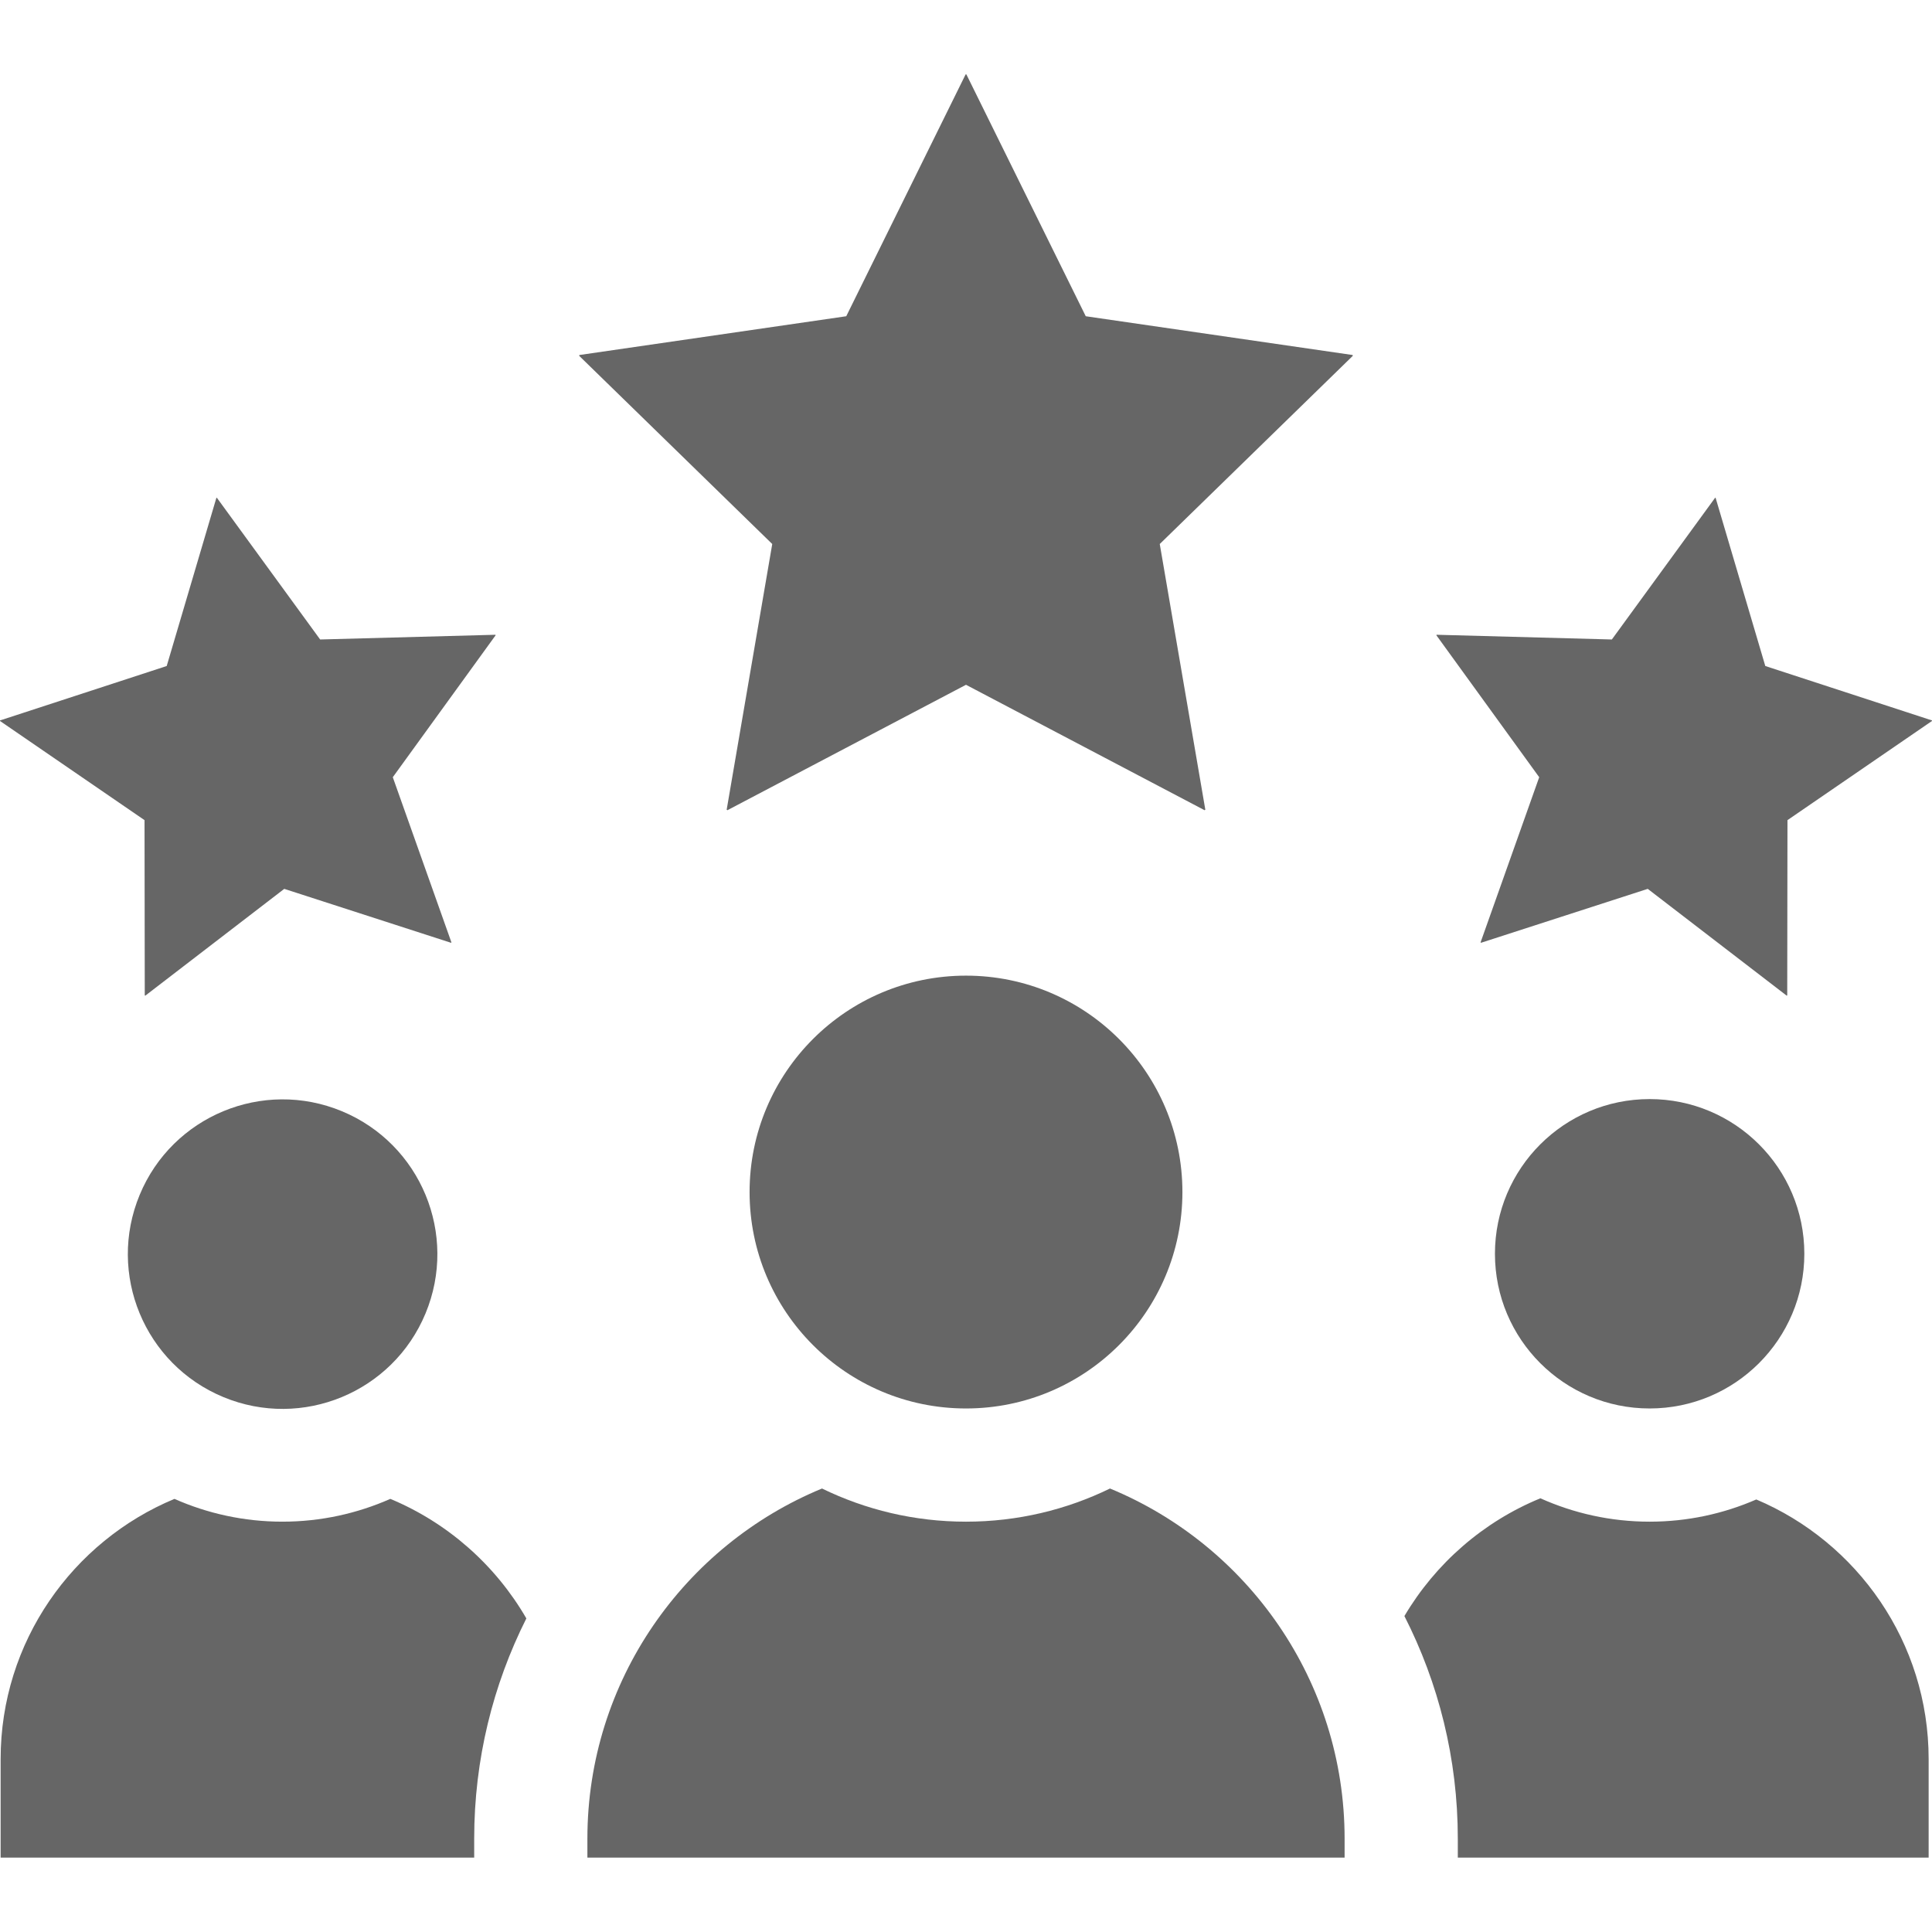
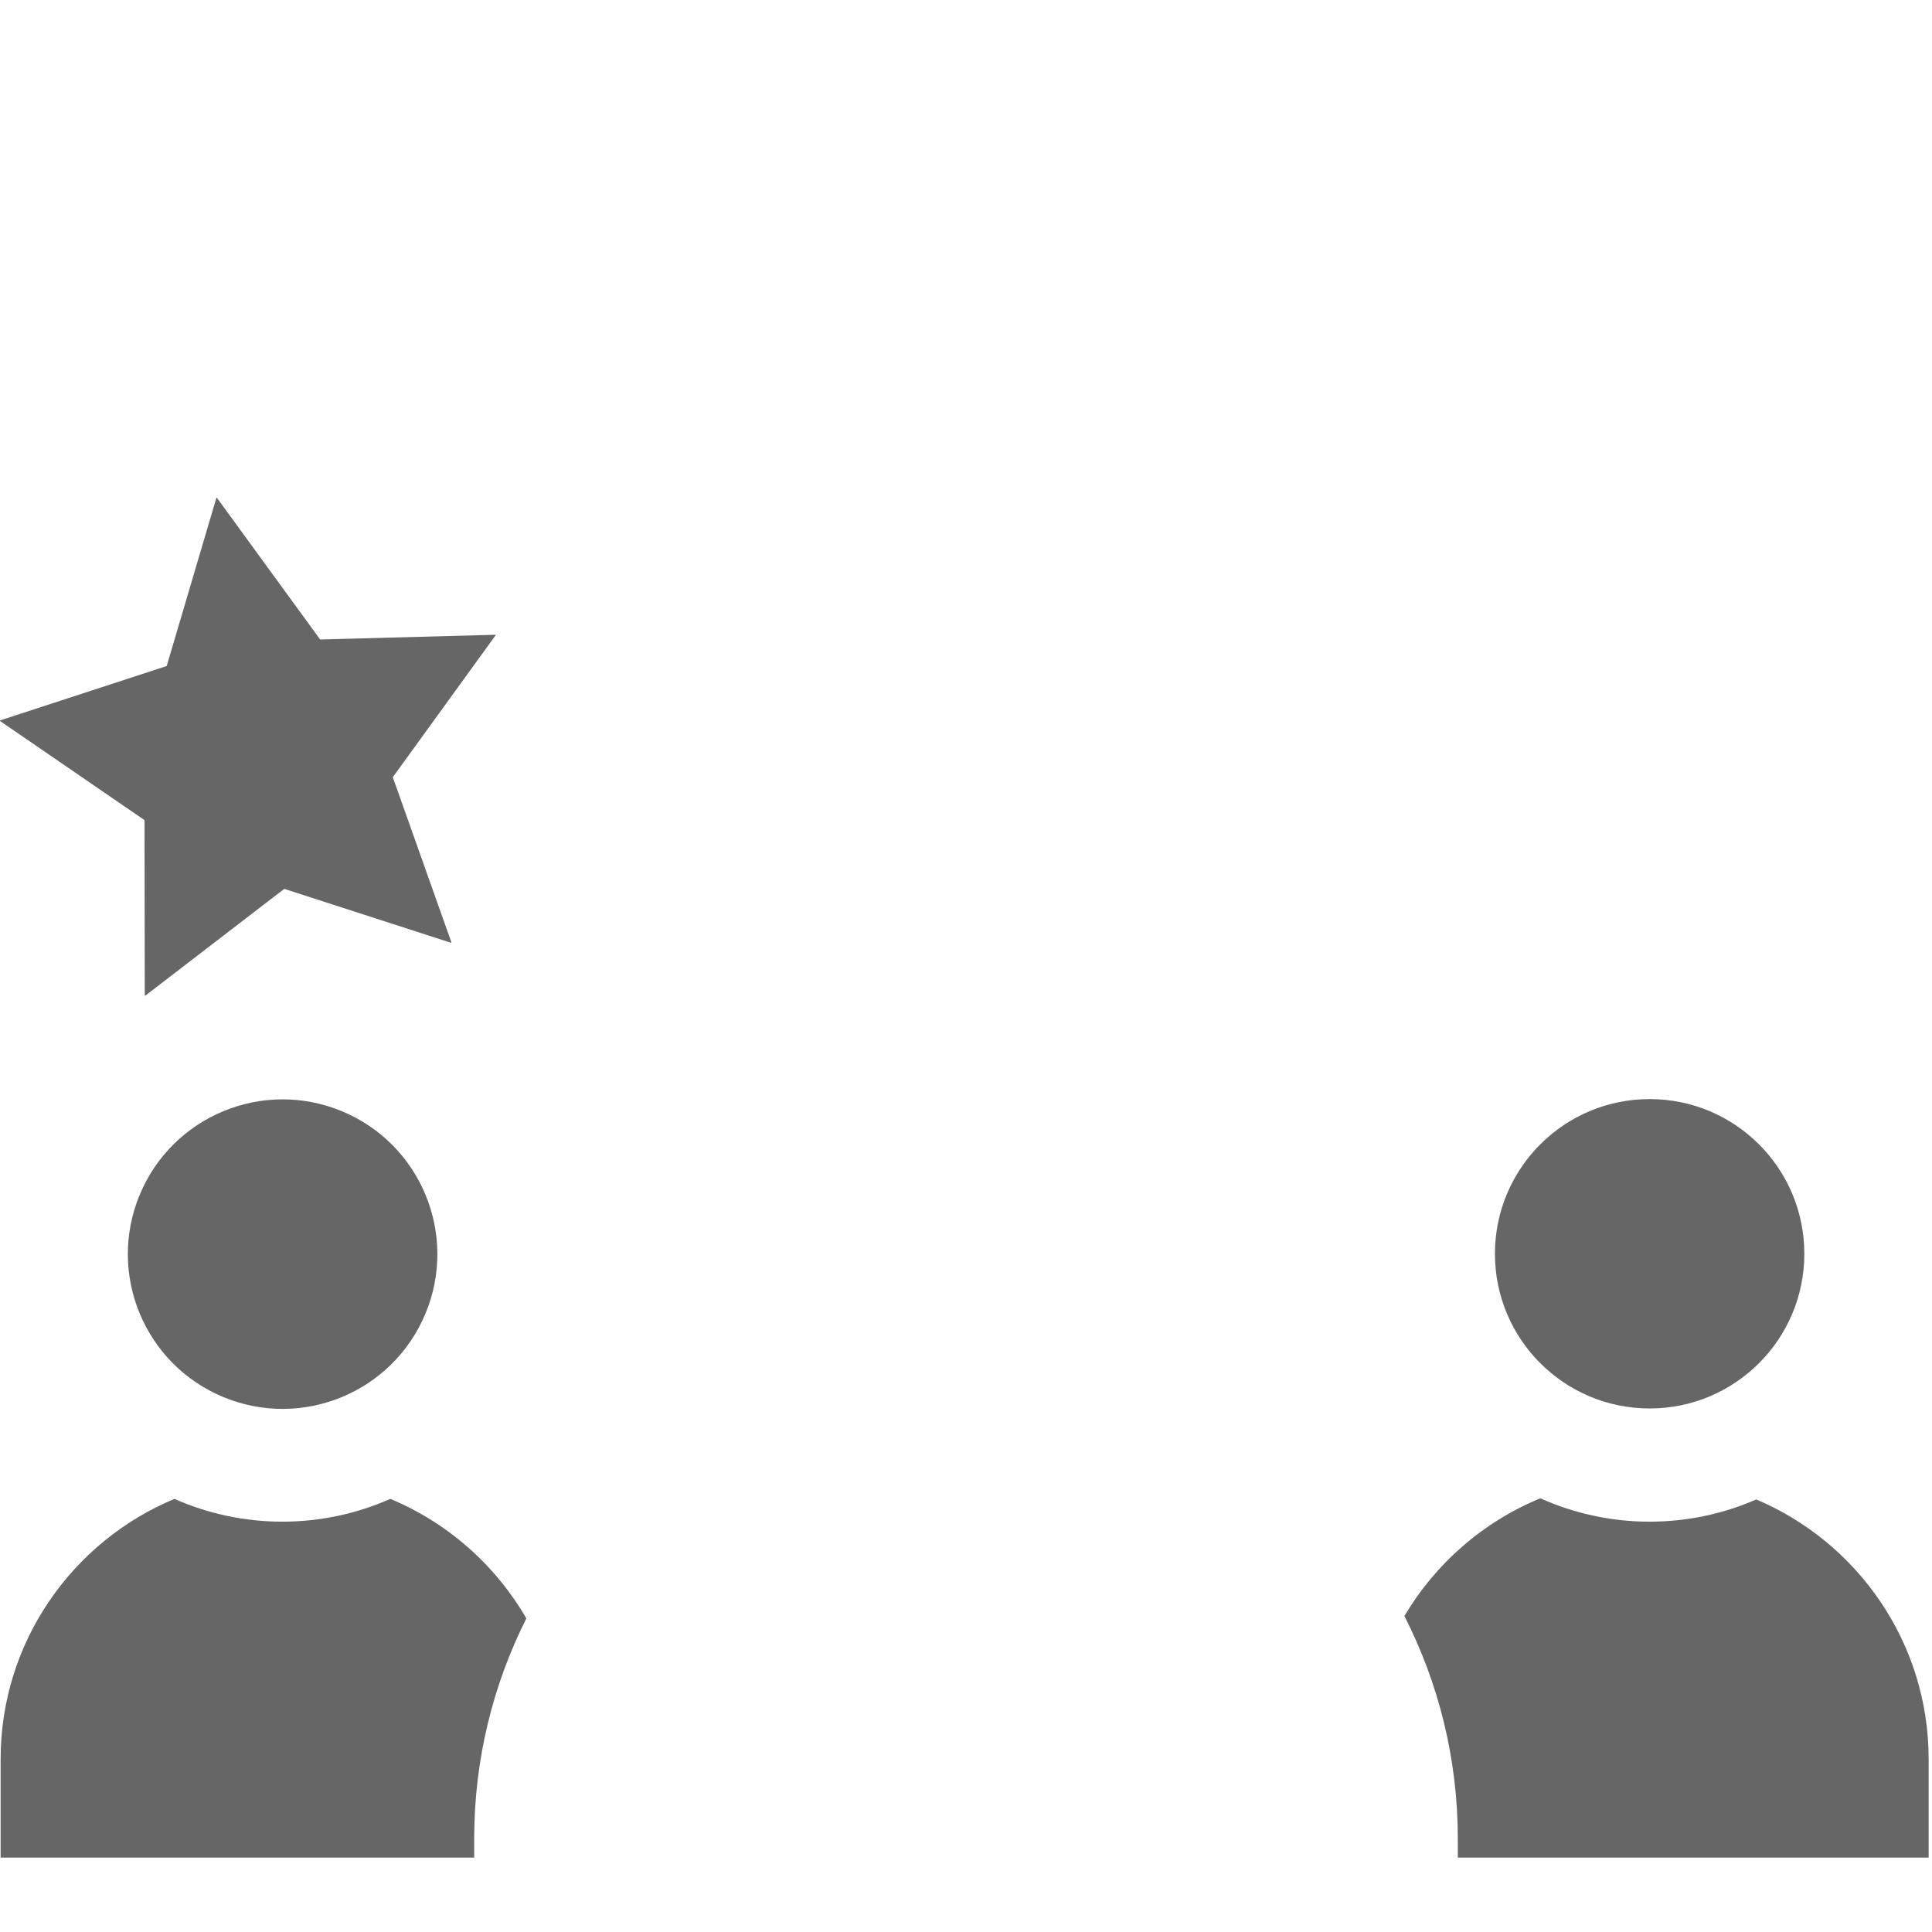
<svg xmlns="http://www.w3.org/2000/svg" version="1.1" width="512" height="512" x="0" y="0" viewBox="0 0 512 512" style="enable-background:new 0 0 512 512" xml:space="preserve" class="">
  <g>
    <g>
      <path d="m103.439 397.217c-8.759 3.873-18.433 6.041-28.61 6.041-10.172 0-19.844-2.167-28.6-6.037-27.016 11.247-46.063 37.916-46.063 68.957v26.11h125.499v-5.031c0-20.97 4.986-40.794 13.824-58.361-8.177-14.13-20.85-25.348-36.05-31.679z" fill="#666666" data-original="#000000" style="" />
      <path d="m465.434 397.374c-8.667 3.777-18.221 5.885-28.263 5.885-10.309 0-20.102-2.227-28.95-6.195-15.137 6.208-27.784 17.259-36.038 31.207 9.037 17.723 14.151 37.766 14.151 58.988v5.031h124.777v-26.11c0-30.896-18.863-57.468-45.677-68.806z" fill="#666666" data-original="#000000" style="" />
      <ellipse cx="74.829" cy="332.263" rx="40.996" ry="40.996" transform="matrix(.383 -.924 .924 .383 -260.777 274.245)" fill="#666666" data-original="#000000" style="" />
      <circle cx="437.171" cy="332.263" r="40.996" fill="#666666" data-original="#000000" style="" />
-       <circle cx="256" cy="315.907" r="57.352" fill="#666666" data-original="#000000" style="" />
-       <path d="m294.16 394.471c-11.536 5.626-24.485 8.788-38.16 8.788s-26.624-3.162-38.16-8.788c-36.452 15.047-62.174 50.967-62.174 92.787v5.031h200.668v-5.031c0-41.82-25.722-77.74-62.174-92.787z" fill="#666666" data-original="#000000" style="" />
-       <path d="m287.735 83.807-31.635-64.096h-.2l-31.635 64.096-70.732 10.277-.04.216 51.16 49.869-12.078 70.417.206.125 63.219-33.236 63.219 33.236.205-.125-12.077-70.417 51.16-49.869-.04-.216z" fill="#666666" data-original="#000000" style="" />
      <path d="m38.365 263.798.146.058 36.821-28.298 44.184 14.288.119-.102-15.54-43.777 27.251-37.617-.049-.133-46.455 1.252-27.369-37.56-.128.023-13.166 44.569-44.177 14.421-.002.142 38.302 26.282z" fill="#666666" data-original="#000000" style="" />
-       <path d="m392.365 249.744.119.102 44.184-14.288 36.821 28.298.146-.058.063-46.452 38.302-26.282-.002-.142-44.177-14.421-13.166-44.569-.128-.023-27.369 37.56-46.455-1.252-.049.133 27.251 37.617z" fill="#666666" data-original="#000000" style="" />
    </g>
  </g>
</svg>